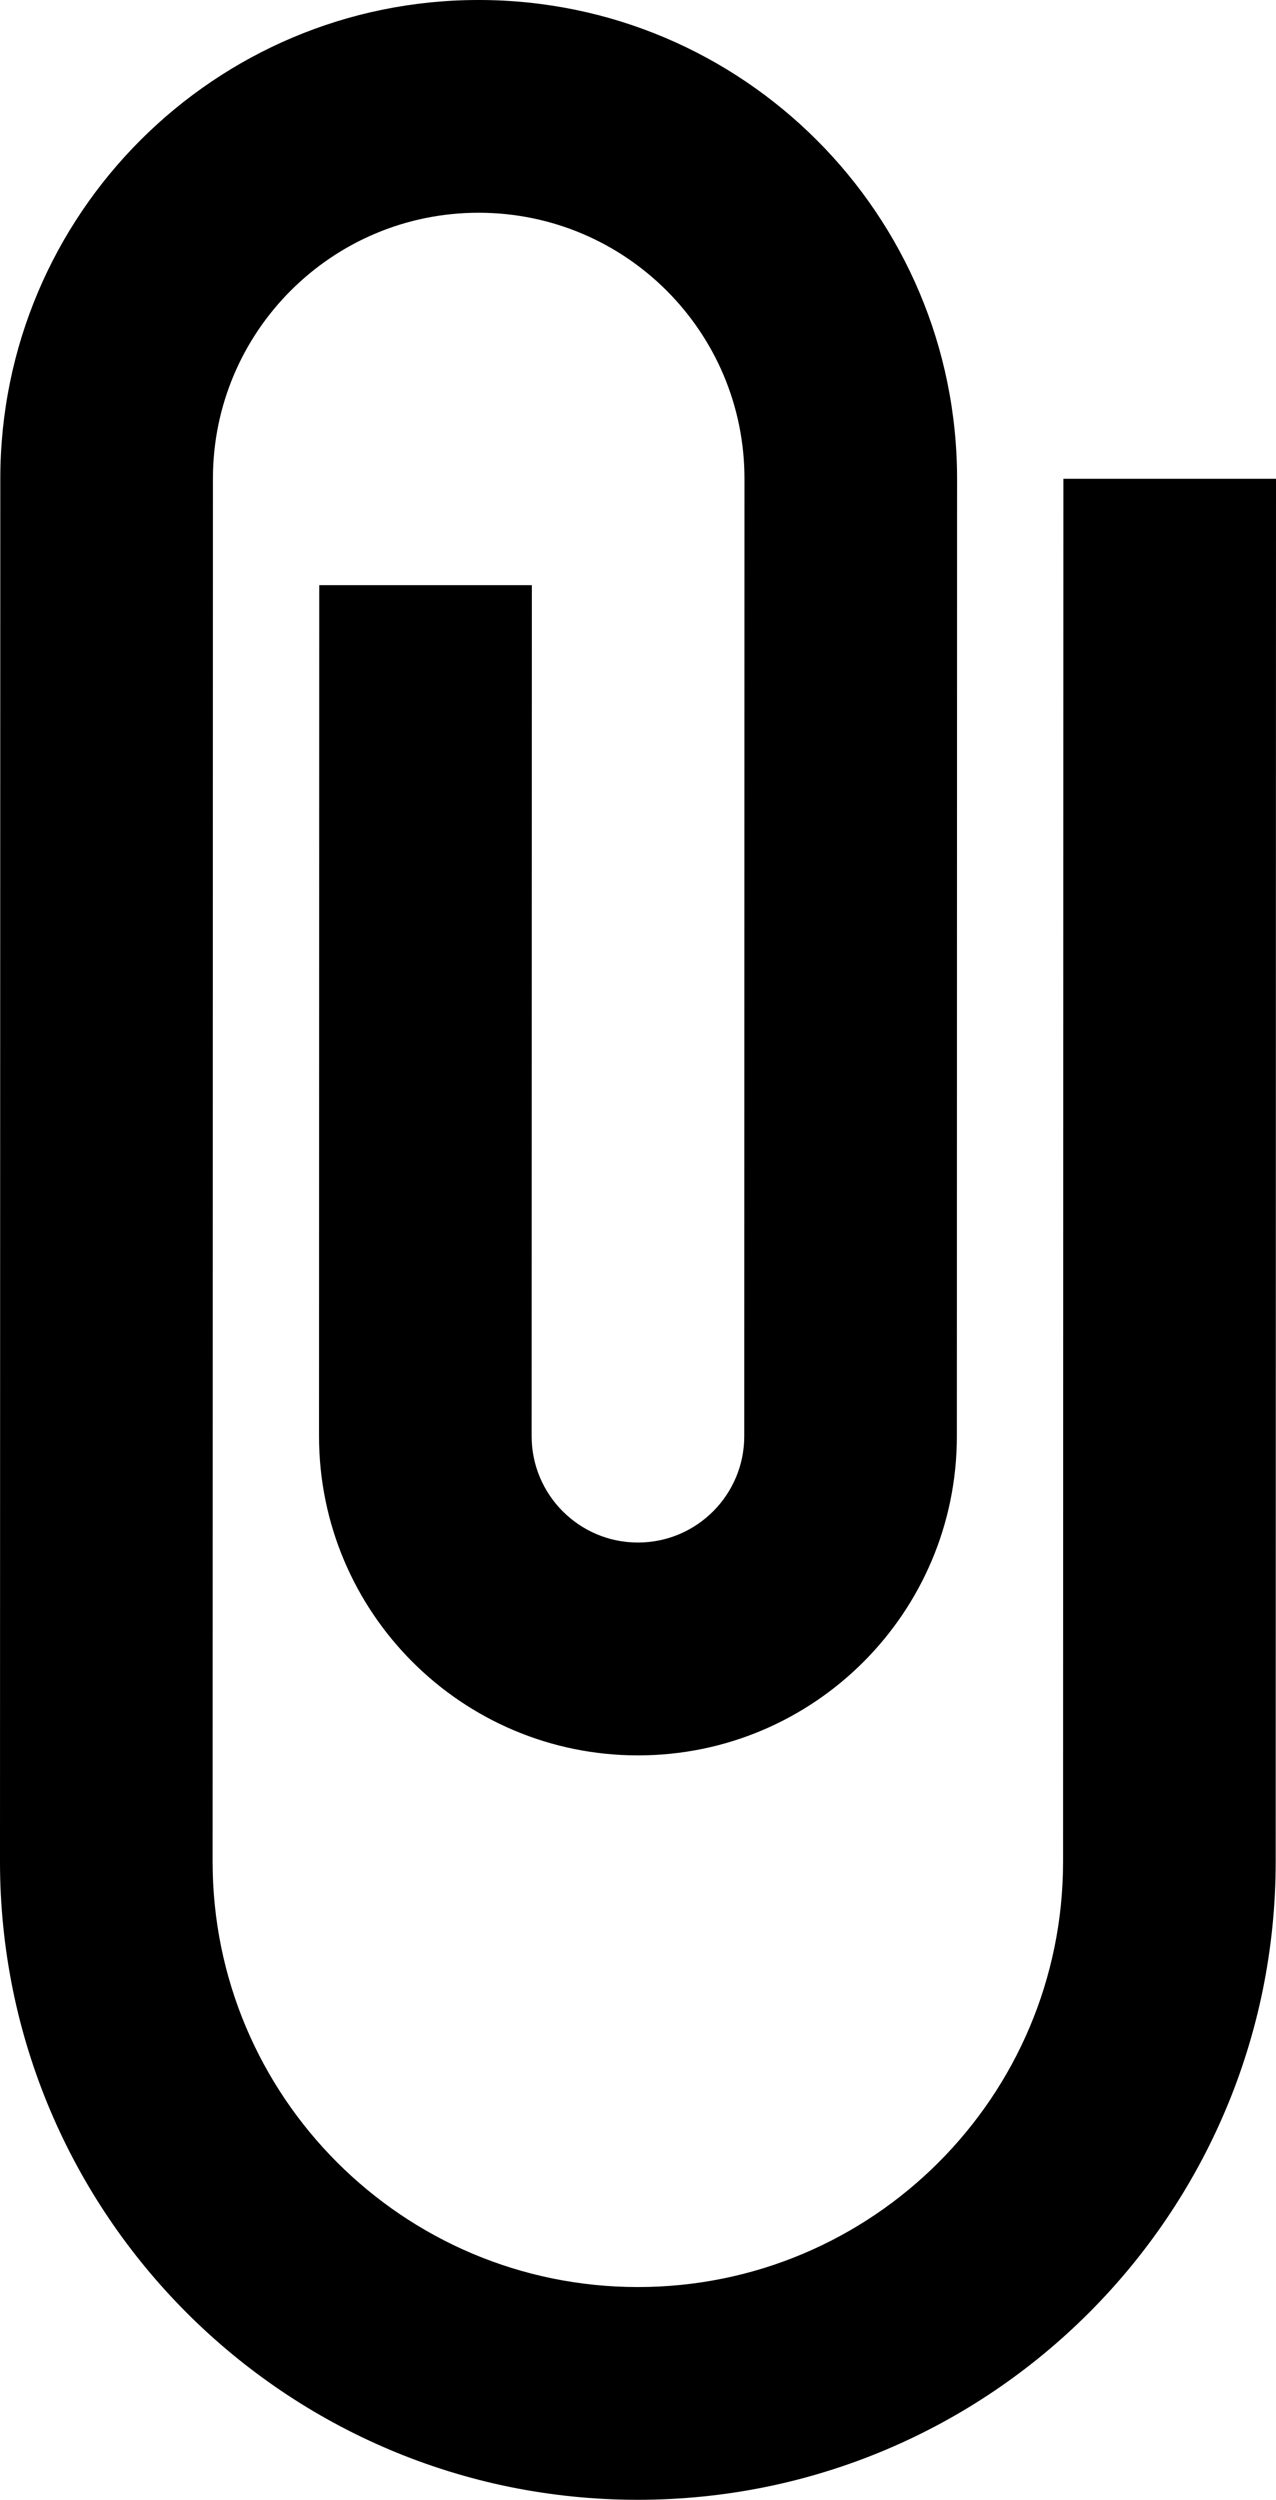
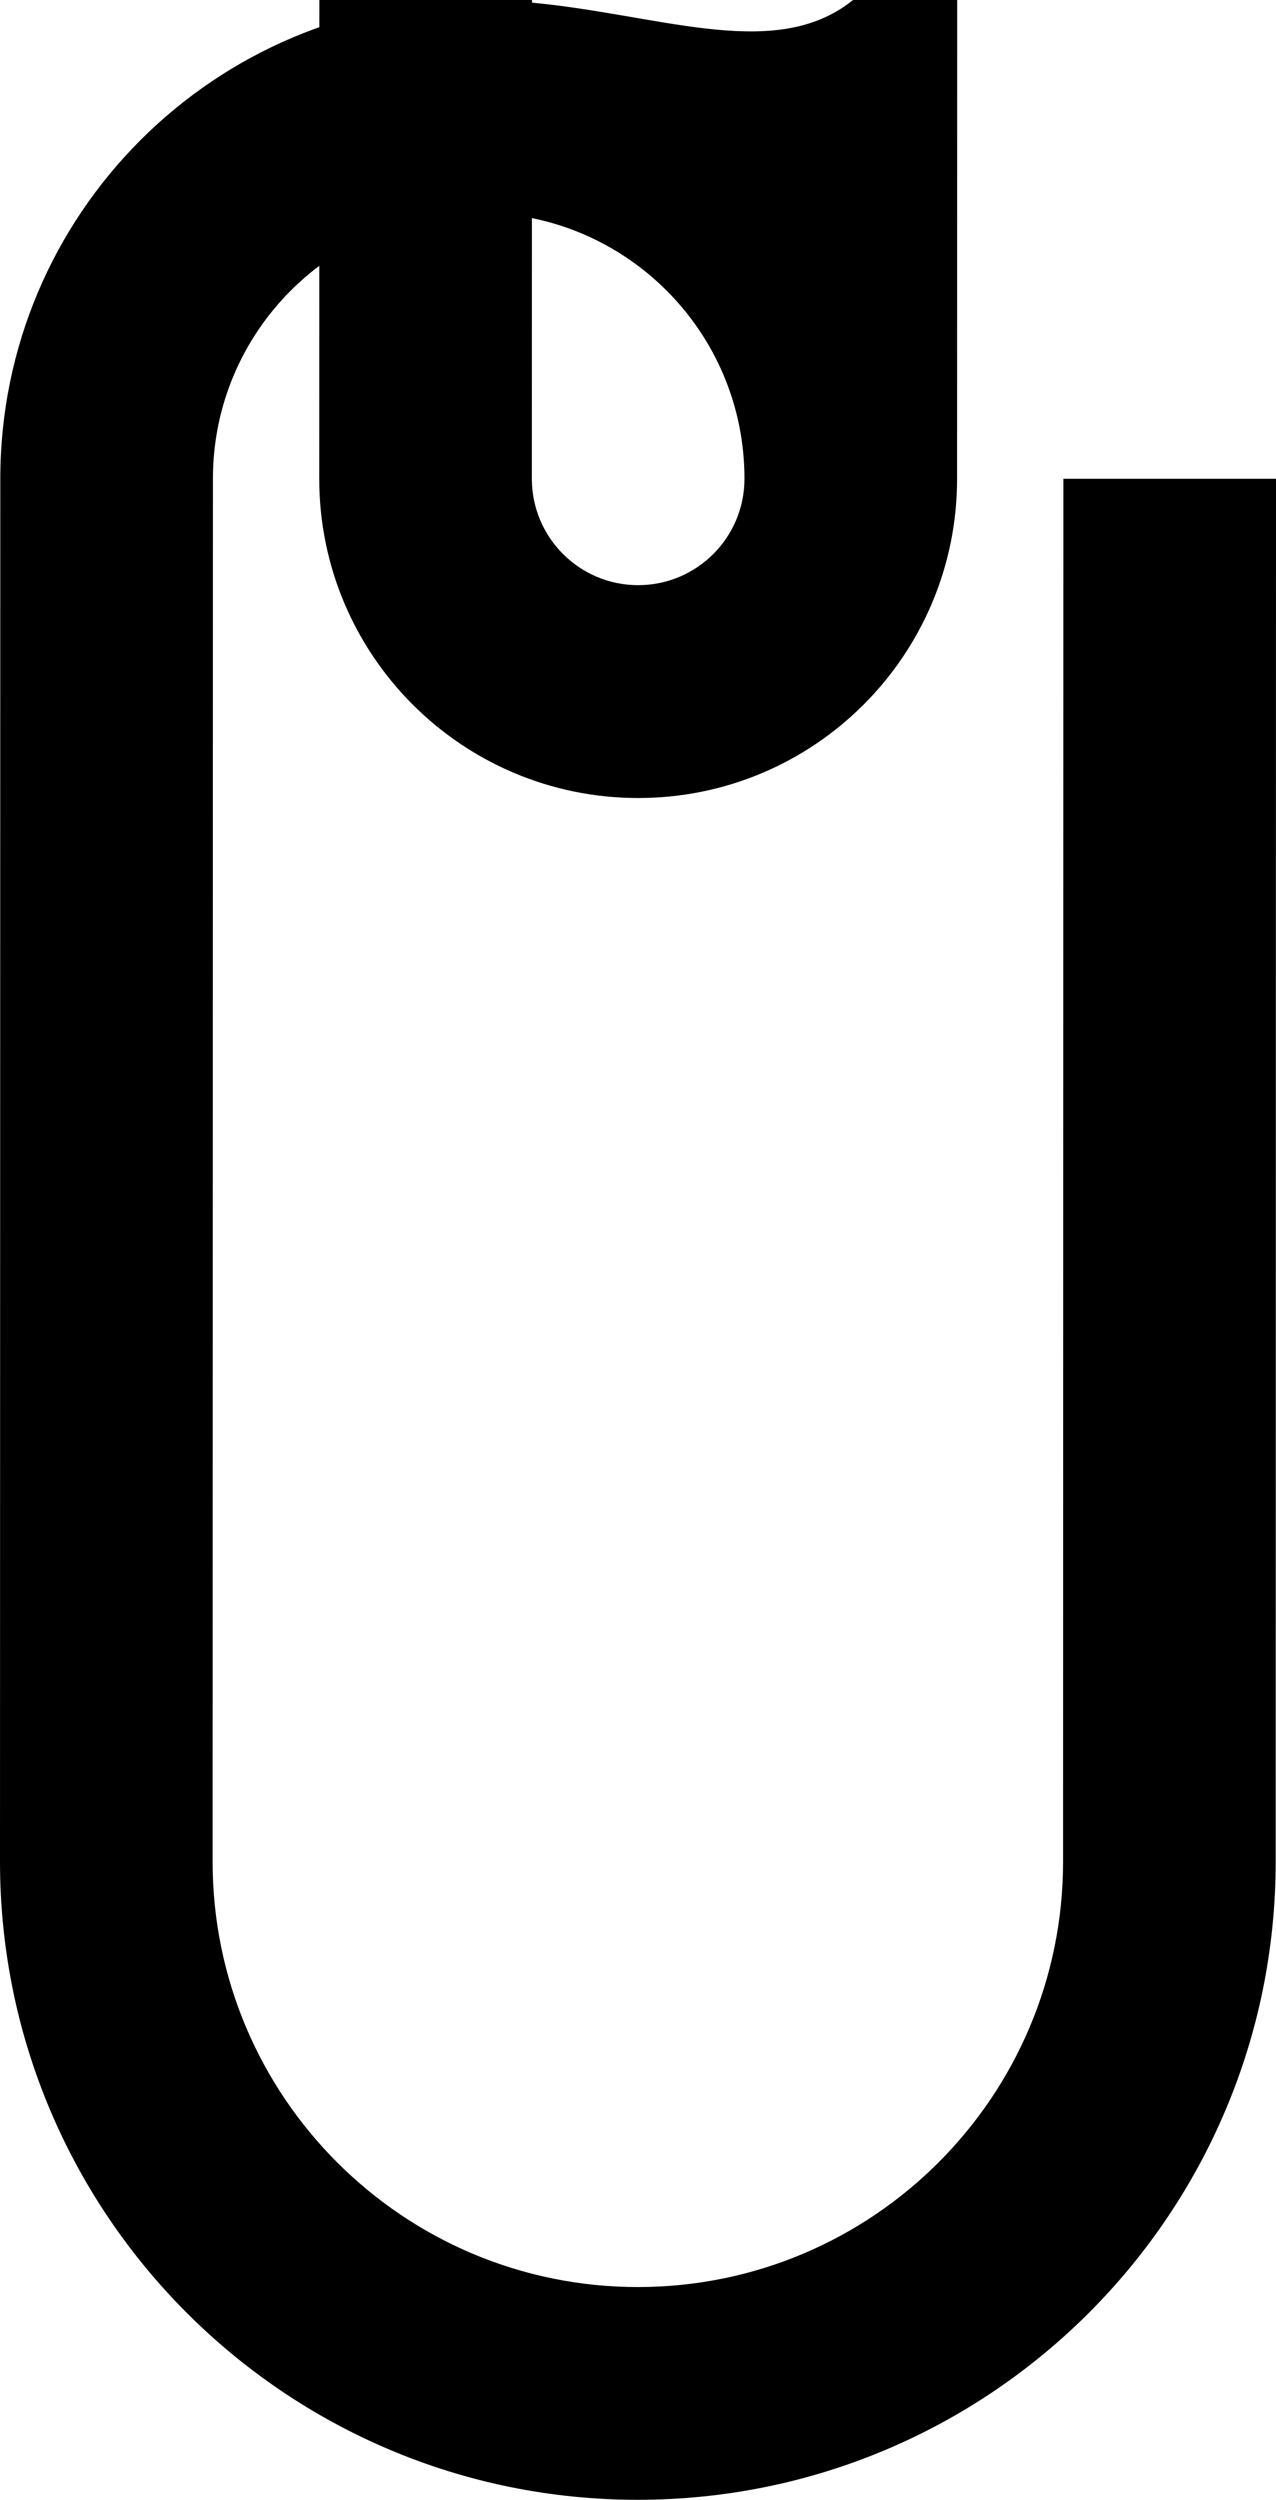
<svg xmlns="http://www.w3.org/2000/svg" id="Calque_2" data-name="Calque 2" width="12.003" height="23.5" viewBox="0 0 12.003 23.5">
  <g id="Calque_1-2" data-name="Calque 1">
-     <path d="M.003,4.499L0,17.499c-.001,3.314,2.685,6.001,5.999,6.001s6.001-2.685,6.001-5.999l.003-13-2-0-.003,13c-0,2.209-1.792,4-4.001,3.999s-4-1.792-3.999-4.001l.003-13c0-1.381,1.12-2.5,2.501-2.499s2.5,1.12,2.499,2.501l-.002,9c-0,.552-.448,1-1,1s-1-.448-1-1l.002-8-2-0-.002,8c-0,1.657,1.342,3,2.999,3.001s3-1.342,3.001-2.999l.002-9C9.003,2.016,6.989,.001,4.504,0S.003,2.014,.003,4.499Z" />
+     <path d="M.003,4.499L0,17.499c-.001,3.314,2.685,6.001,5.999,6.001s6.001-2.685,6.001-5.999l.003-13-2-0-.003,13c-0,2.209-1.792,4-4.001,3.999s-4-1.792-3.999-4.001l.003-13c0-1.381,1.12-2.5,2.501-2.499s2.5,1.12,2.499,2.501c-0,.552-.448,1-1,1s-1-.448-1-1l.002-8-2-0-.002,8c-0,1.657,1.342,3,2.999,3.001s3-1.342,3.001-2.999l.002-9C9.003,2.016,6.989,.001,4.504,0S.003,2.014,.003,4.499Z" />
  </g>
</svg>